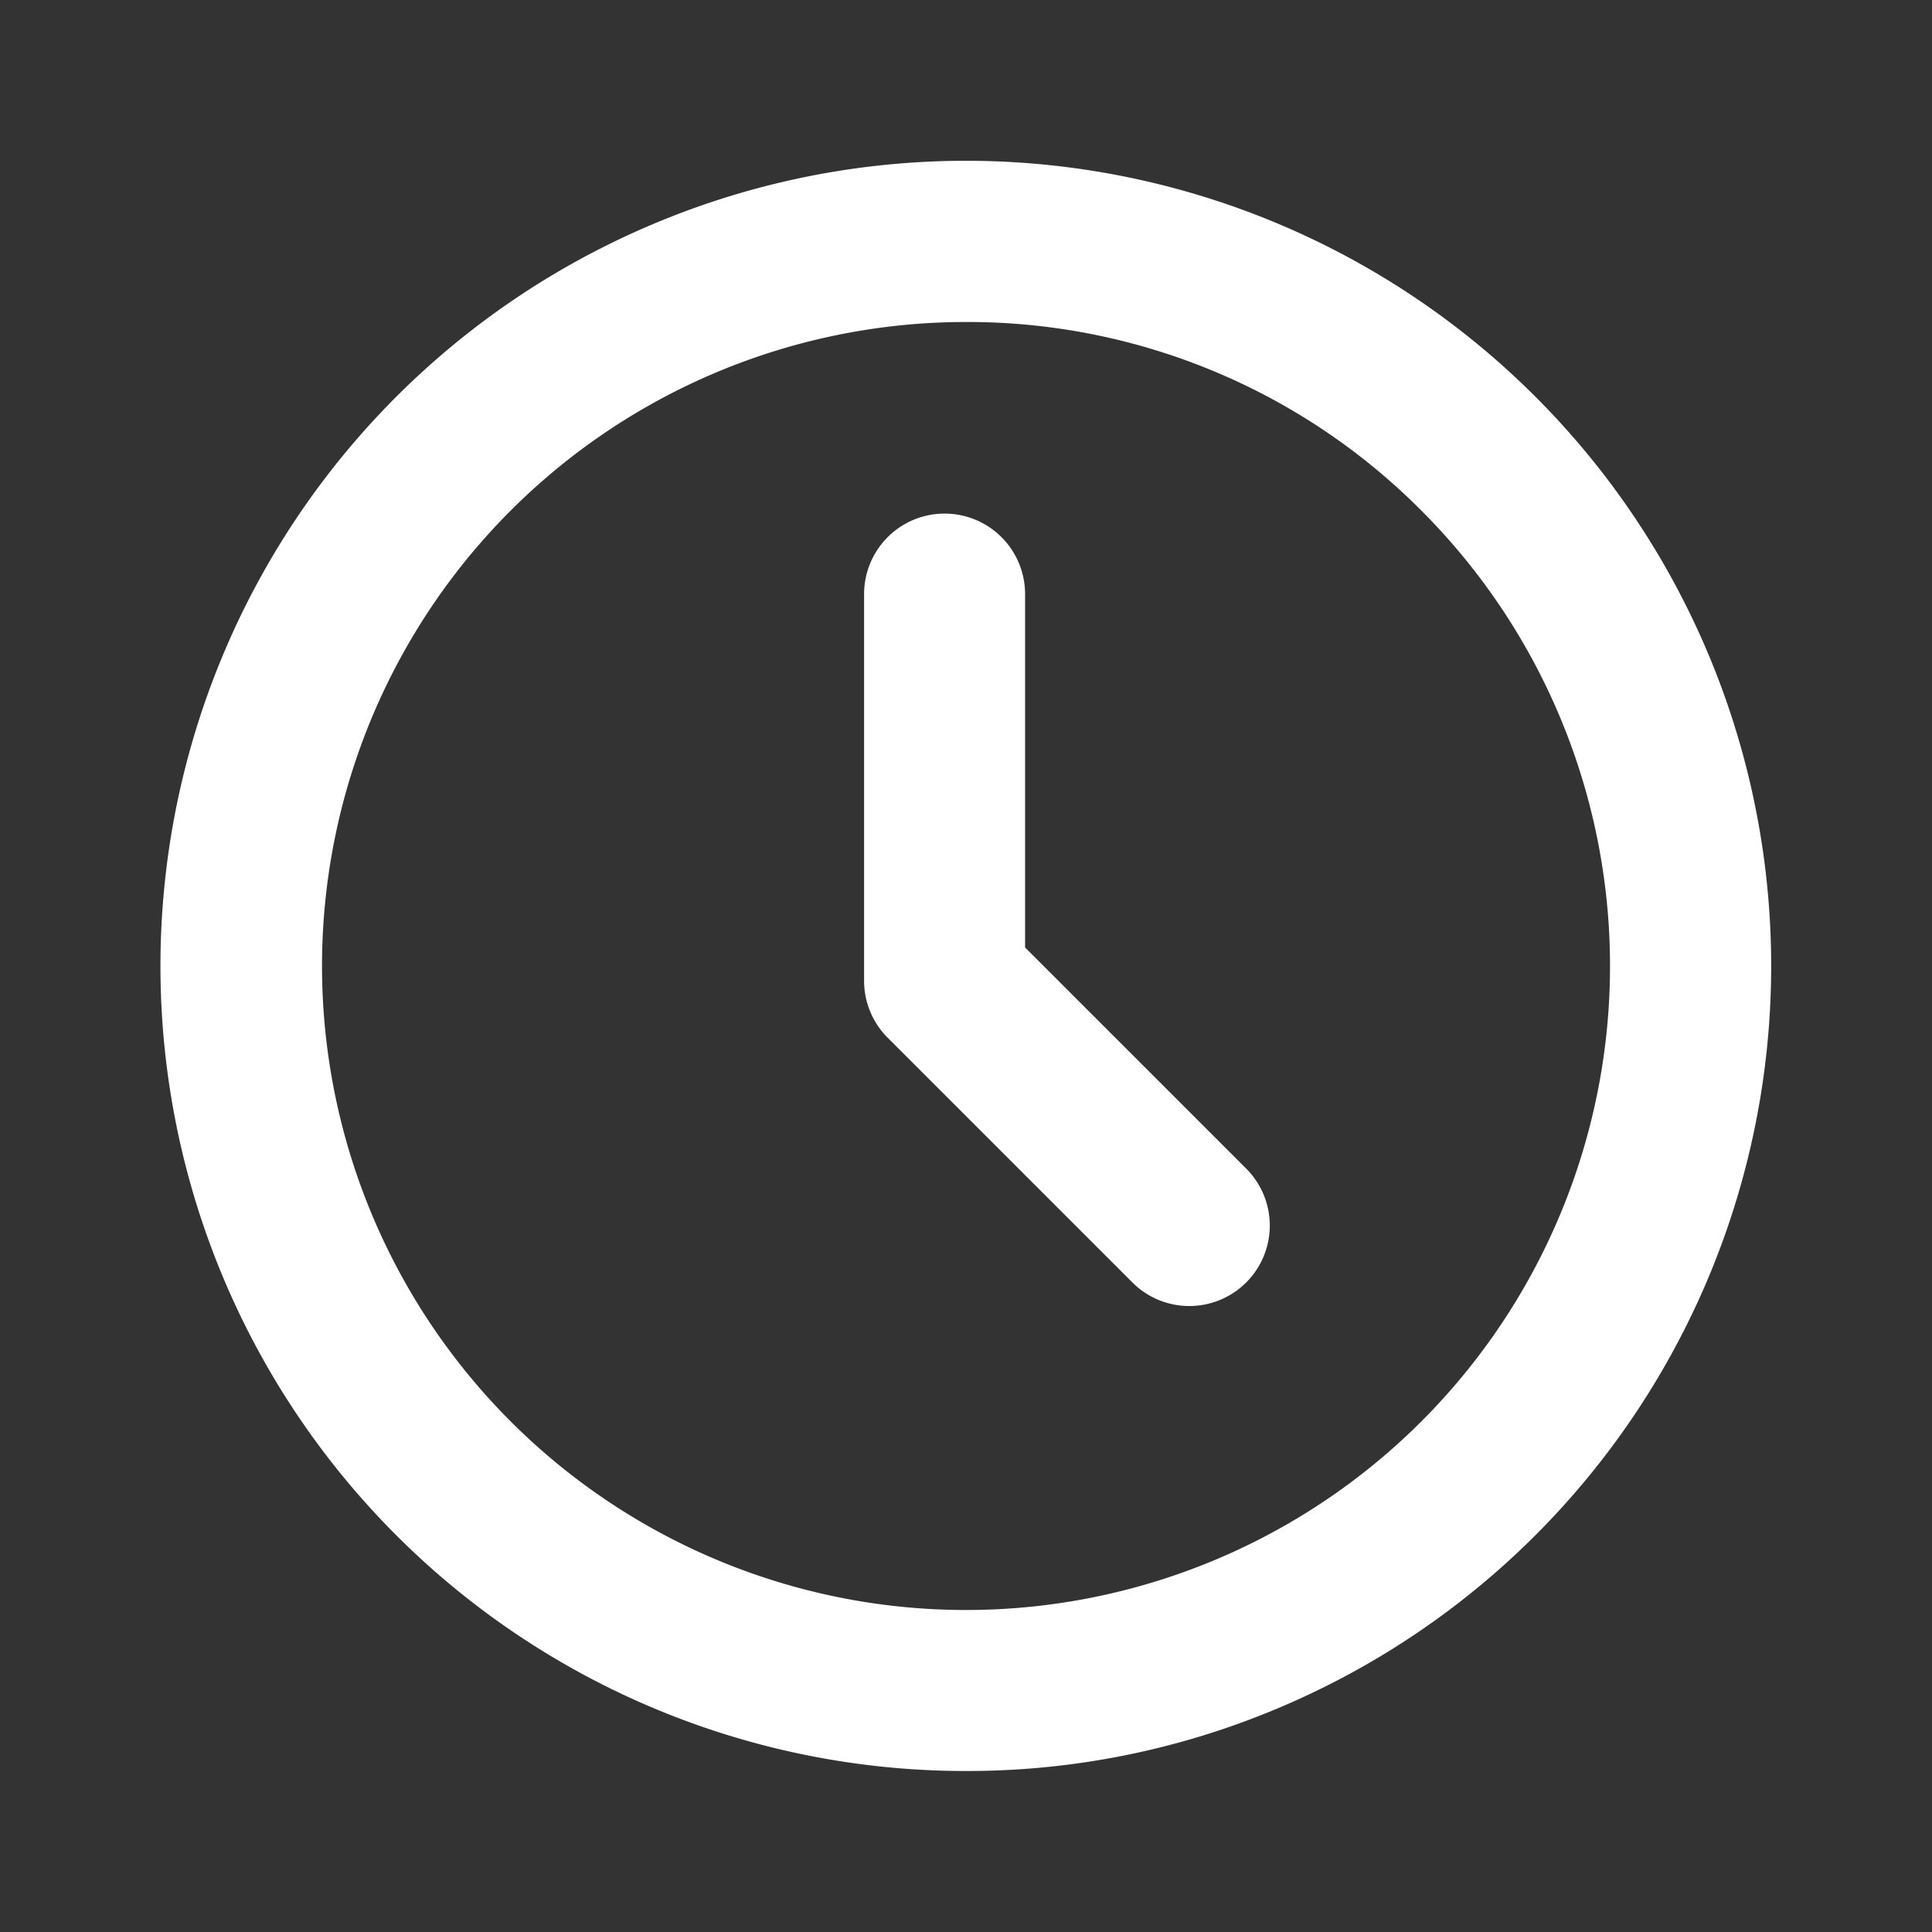
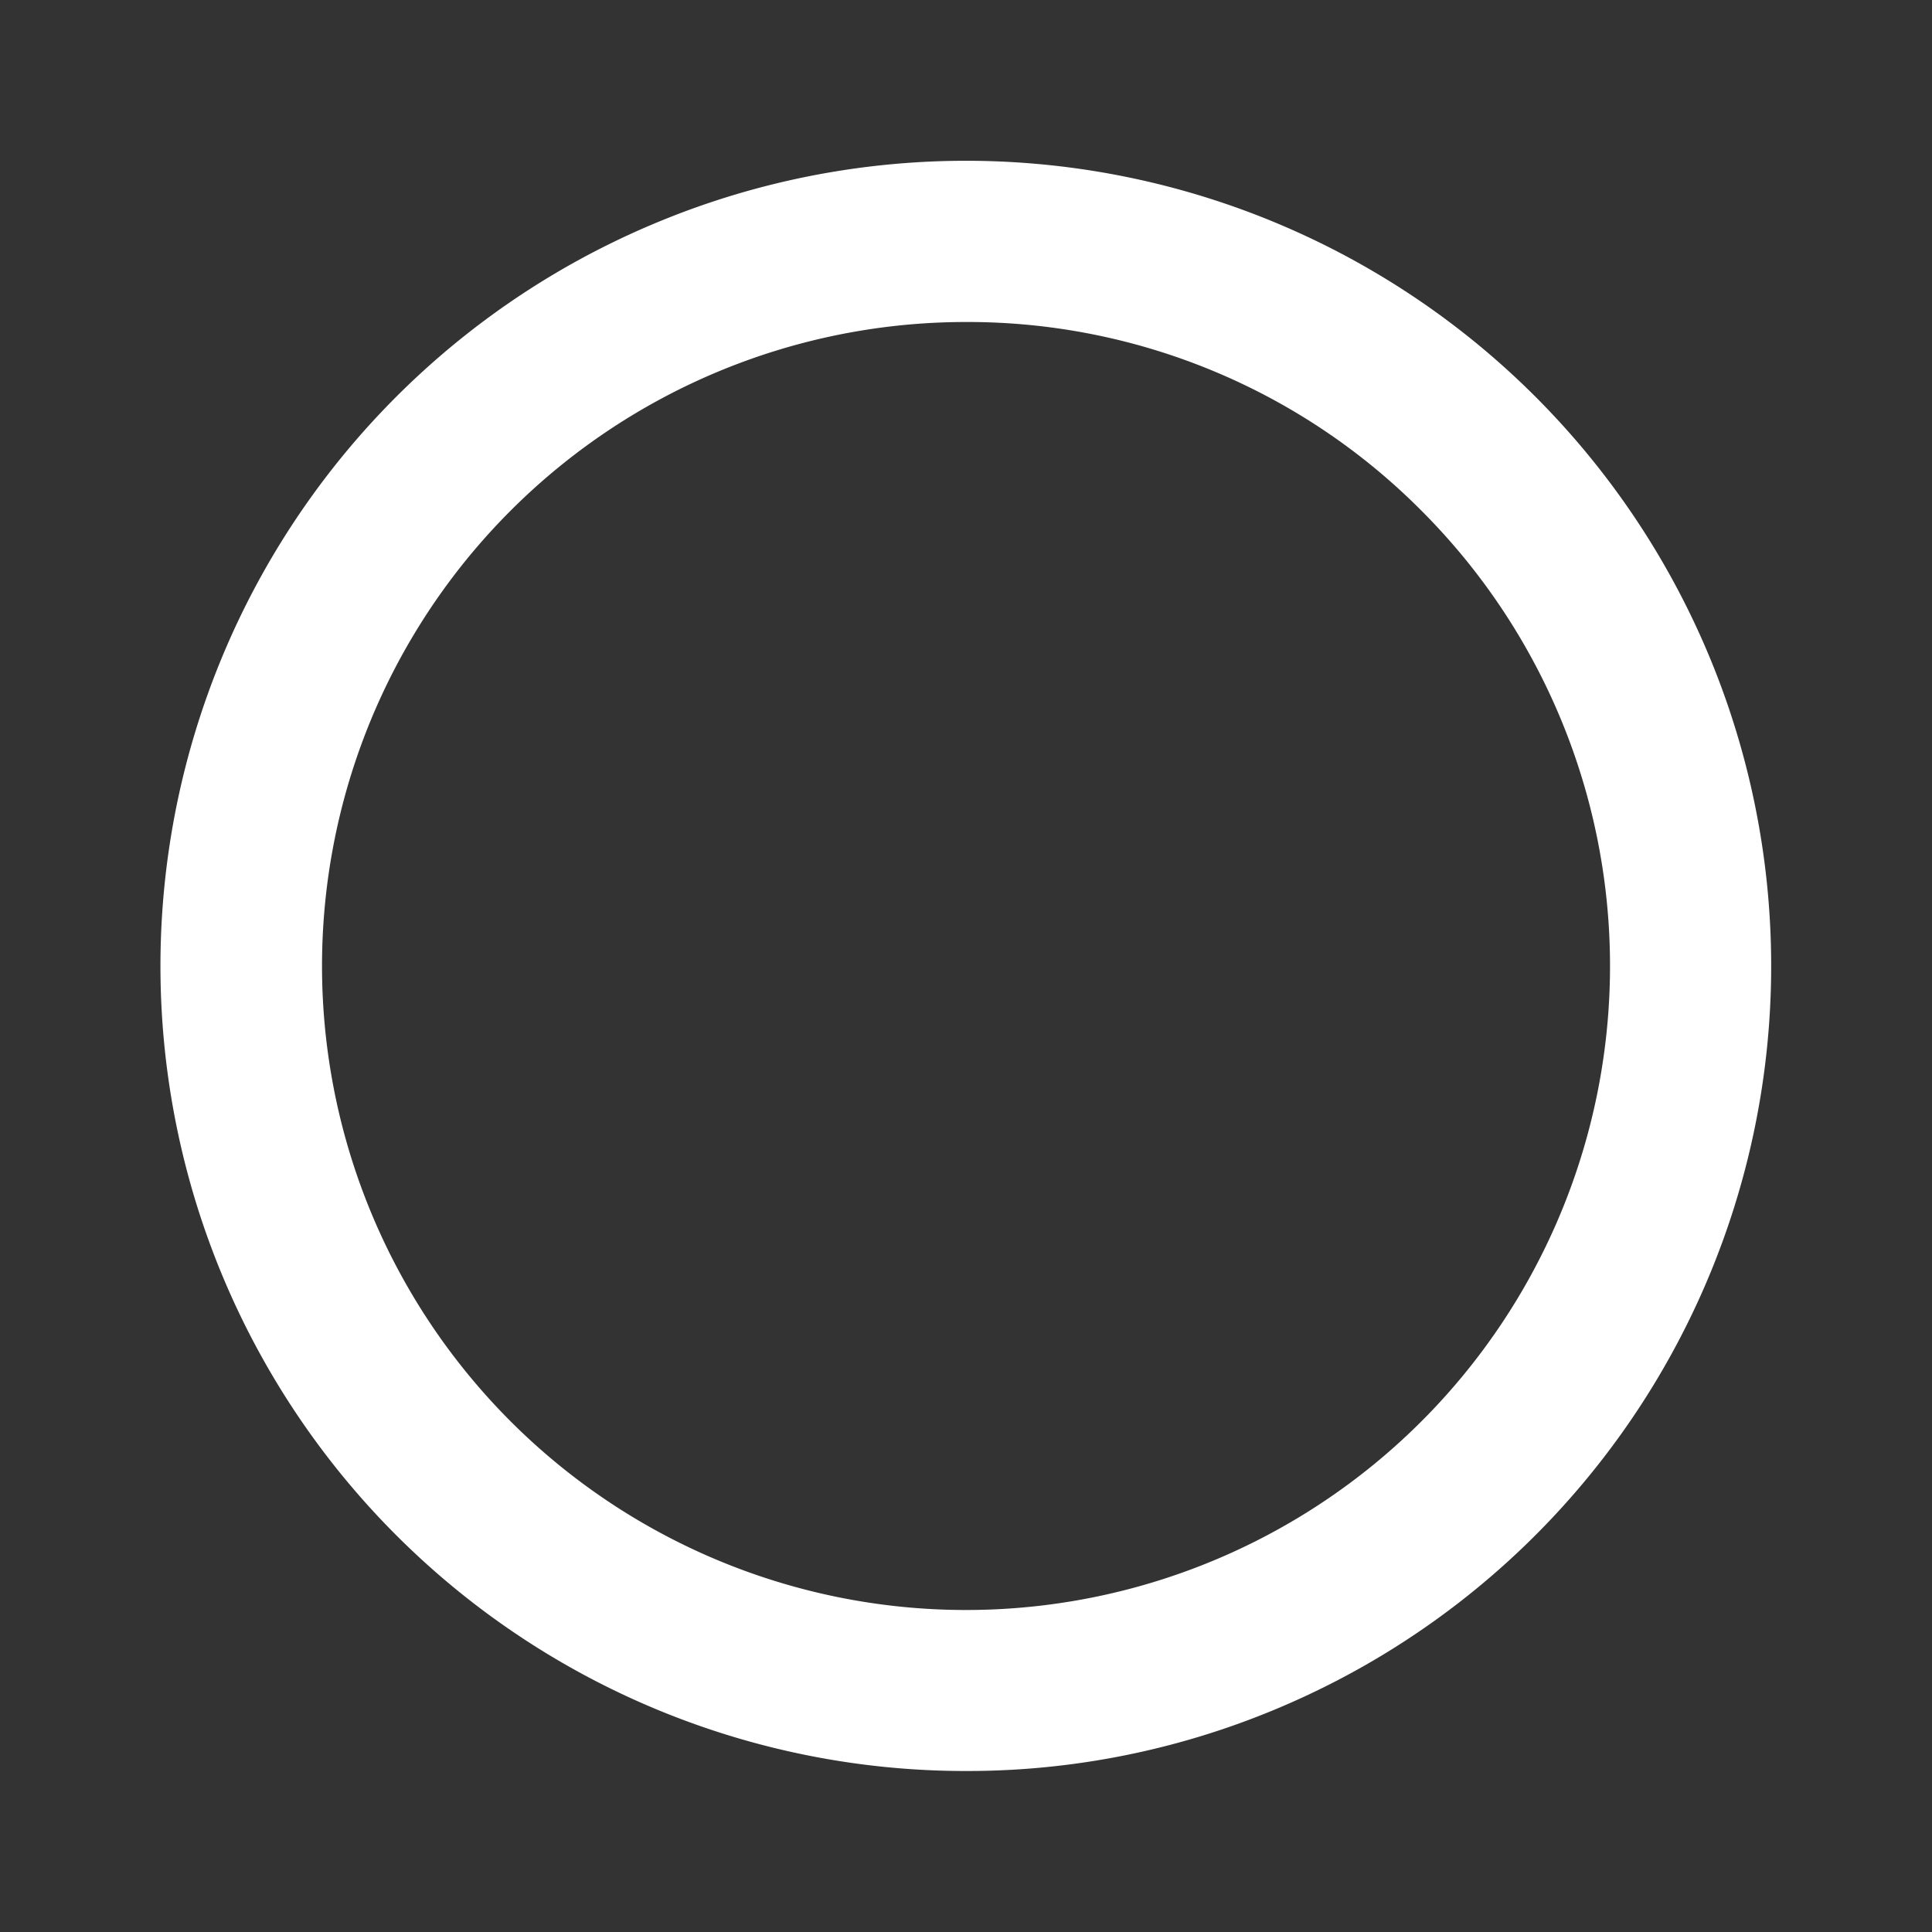
<svg xmlns="http://www.w3.org/2000/svg" id="组件_274_1" data-name="组件 274 – 1" width="24" height="24" viewBox="0 0 24 24">
  <rect x="0" y="0" width="24" height="24" fill="#333333" stroke="none" />
  <rect id="矩形_98" data-name="矩形 98" width="24" height="24" fill="#fff" opacity="0" />
  <g id="组_434" data-name="组 434" transform="translate(2 2)">
    <path id="路径_420" data-name="路径 420" d="M12,22A10,10,0,0,1,8.107,2.786a10,10,0,0,1,7.786,18.427A9.938,9.938,0,0,1,12,22ZM12,4a8,8,0,1,0,5.657,2.343A7.948,7.948,0,0,0,12,4Z" transform="translate(-2 -2)" fill="#fff" />
-     <path id="路径_421" data-name="路径 421" d="M26.047,20.844a1,1,0,0,1-.707-.293l-3.04-3.04a1,1,0,0,1-.293-.707V12a1,1,0,0,1,1-1h0a1,1,0,0,1,1,1v4.39l2.747,2.747a1,1,0,0,1-.707,1.707Z" transform="translate(-13.273 -6.62)" fill="#fff" />
  </g>
</svg>